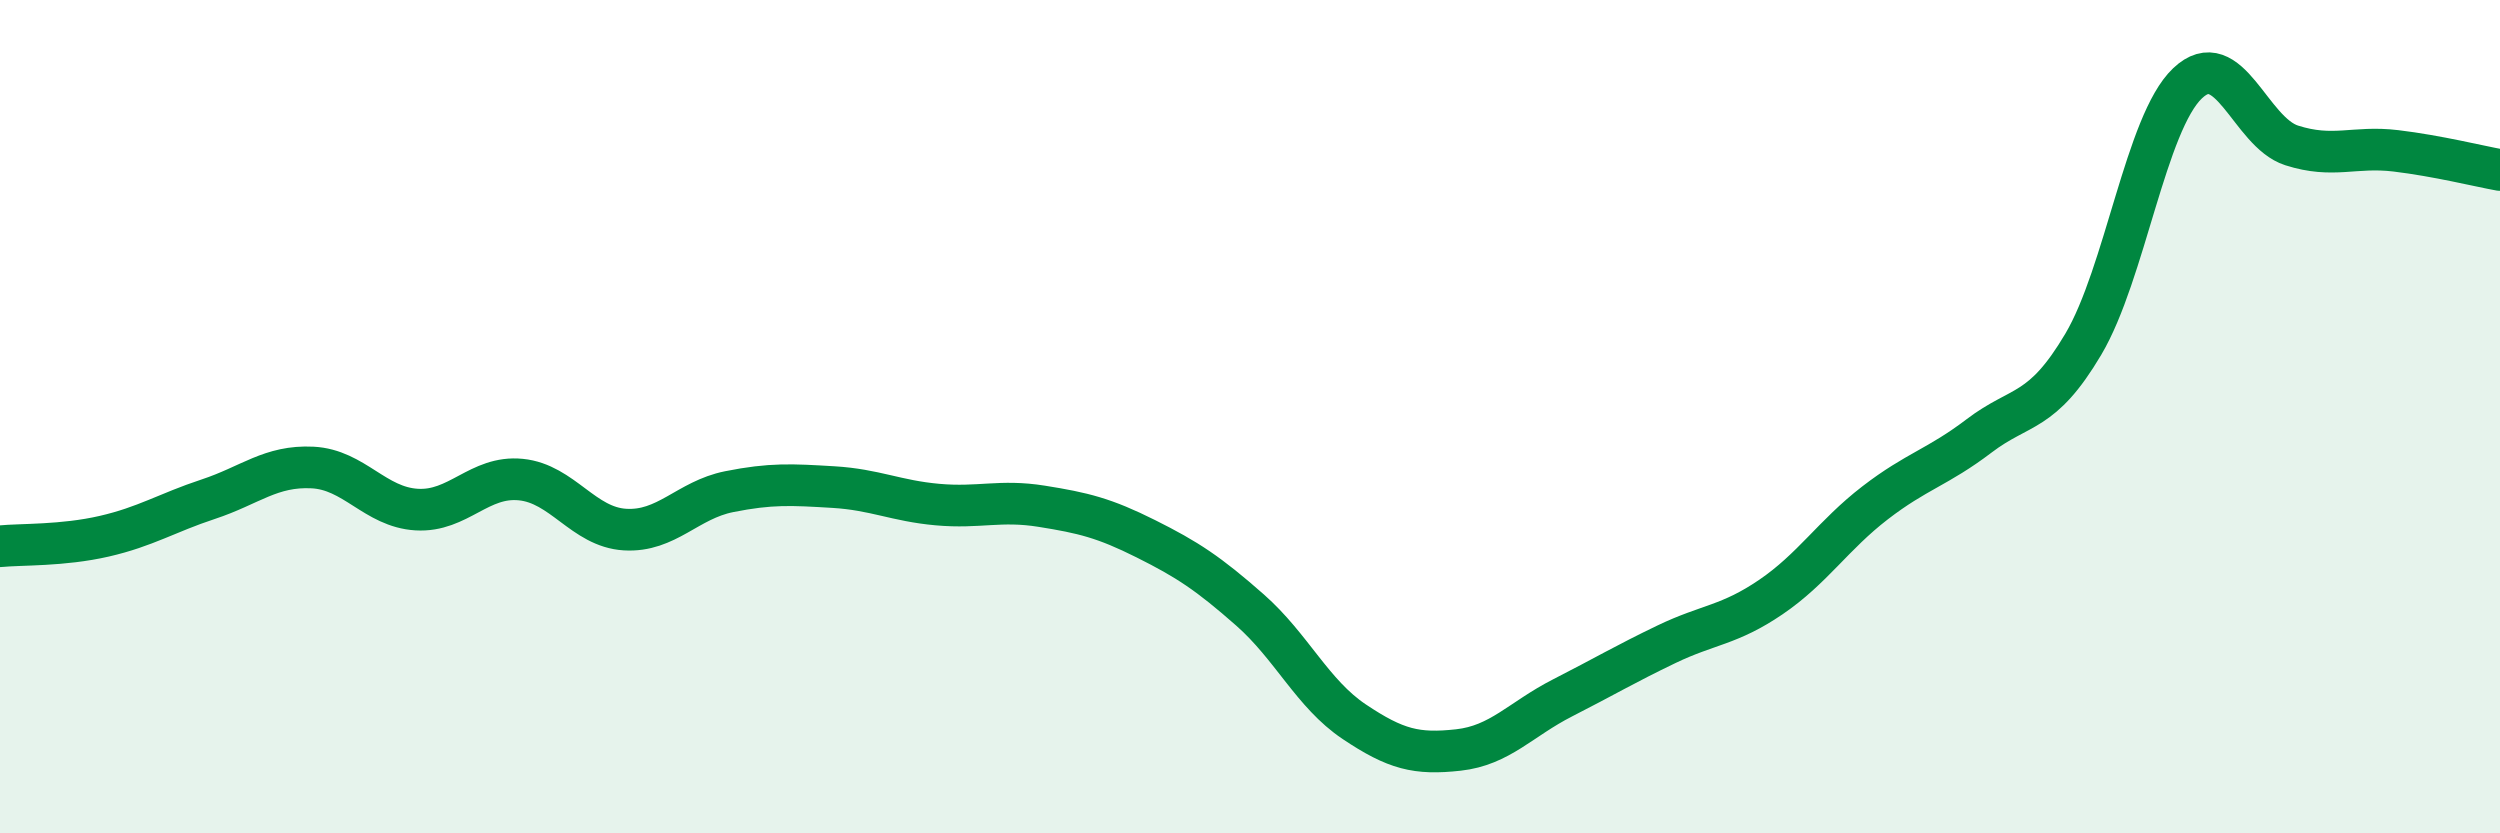
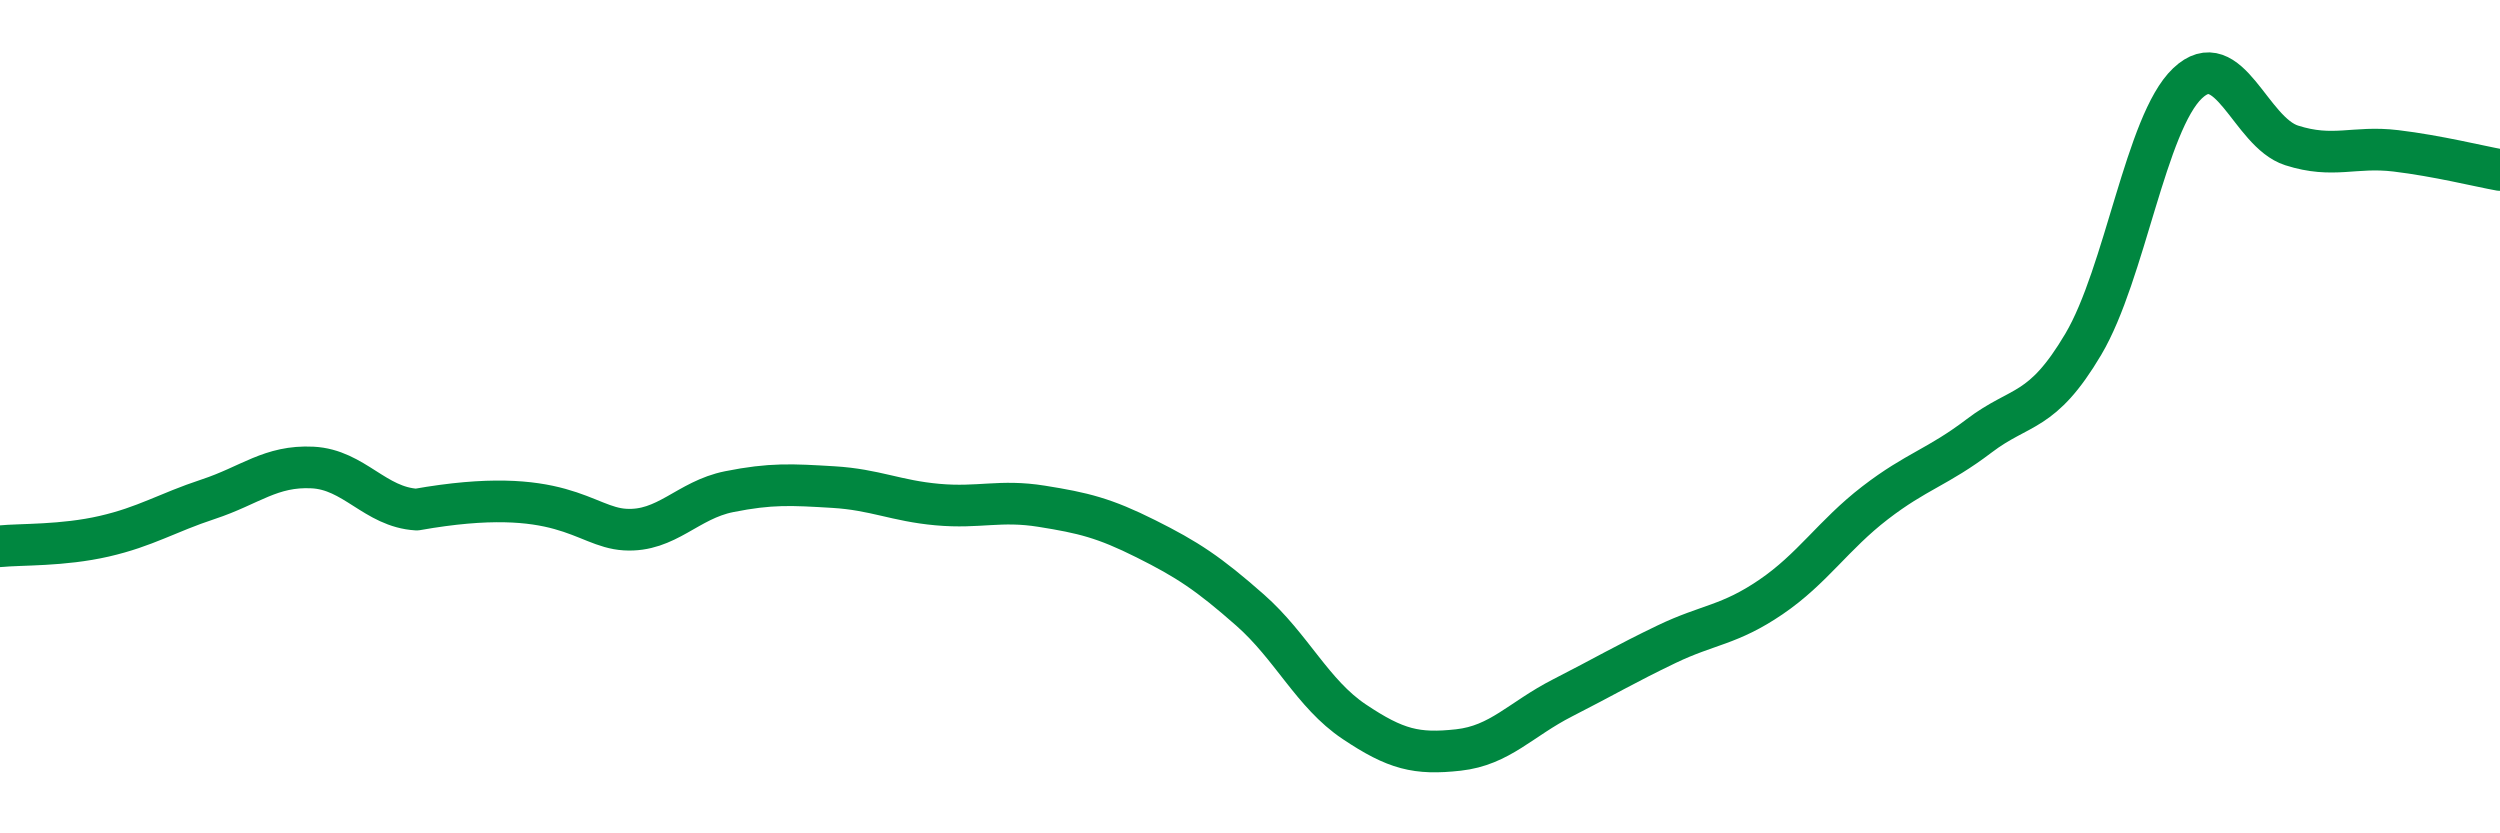
<svg xmlns="http://www.w3.org/2000/svg" width="60" height="20" viewBox="0 0 60 20">
-   <path d="M 0,13.11 C 0.5,13.06 1.5,13.1 2.5,12.87 C 3.5,12.64 4,12.31 5,11.98 C 6,11.65 6.5,11.17 7.5,11.22 C 8.5,11.27 9,12.17 10,12.23 C 11,12.29 11.5,11.41 12.5,11.51 C 13.5,11.61 14,12.65 15,12.71 C 16,12.77 16.5,12 17.5,11.8 C 18.5,11.6 19,11.63 20,11.69 C 21,11.75 21.5,12.02 22.5,12.11 C 23.5,12.2 24,11.99 25,12.15 C 26,12.31 26.5,12.43 27.5,12.93 C 28.5,13.43 29,13.76 30,14.64 C 31,15.52 31.5,16.65 32.5,17.32 C 33.5,17.99 34,18.11 35,18 C 36,17.89 36.5,17.26 37.5,16.75 C 38.5,16.24 39,15.94 40,15.46 C 41,14.98 41.5,15.01 42.5,14.33 C 43.5,13.65 44,12.84 45,12.07 C 46,11.3 46.5,11.22 47.5,10.46 C 48.5,9.7 49,9.95 50,8.26 C 51,6.57 51.5,2.95 52.5,2 C 53.5,1.05 54,3.17 55,3.49 C 56,3.81 56.5,3.5 57.5,3.62 C 58.5,3.74 59.5,3.99 60,4.08L60 20L0 20Z" fill="#008740" opacity="0.1" stroke-linecap="round" stroke-linejoin="round" />
-   <path d="M 0,13.11 C 0.5,13.06 1.5,13.1 2.5,12.87 C 3.5,12.64 4,12.31 5,11.98 C 6,11.65 6.5,11.17 7.5,11.22 C 8.5,11.27 9,12.17 10,12.23 C 11,12.29 11.5,11.41 12.5,11.51 C 13.5,11.61 14,12.65 15,12.71 C 16,12.77 16.5,12 17.5,11.8 C 18.5,11.6 19,11.63 20,11.69 C 21,11.75 21.5,12.02 22.5,12.11 C 23.5,12.2 24,11.99 25,12.15 C 26,12.31 26.5,12.43 27.5,12.93 C 28.5,13.43 29,13.76 30,14.64 C 31,15.52 31.5,16.65 32.5,17.32 C 33.5,17.99 34,18.11 35,18 C 36,17.89 36.5,17.26 37.5,16.75 C 38.5,16.24 39,15.94 40,15.46 C 41,14.98 41.5,15.01 42.5,14.33 C 43.5,13.65 44,12.84 45,12.07 C 46,11.3 46.5,11.22 47.5,10.46 C 48.5,9.7 49,9.95 50,8.26 C 51,6.57 51.5,2.95 52.5,2 C 53.5,1.05 54,3.17 55,3.49 C 56,3.81 56.5,3.5 57.5,3.62 C 58.5,3.74 59.5,3.99 60,4.08" stroke="#008740" stroke-width="1" fill="none" stroke-linecap="round" stroke-linejoin="round" />
+   <path d="M 0,13.11 C 0.5,13.06 1.5,13.1 2.5,12.87 C 3.5,12.64 4,12.31 5,11.98 C 6,11.65 6.5,11.17 7.5,11.22 C 8.5,11.27 9,12.17 10,12.23 C 13.5,11.61 14,12.65 15,12.71 C 16,12.77 16.5,12 17.5,11.8 C 18.5,11.6 19,11.63 20,11.69 C 21,11.75 21.5,12.02 22.5,12.11 C 23.5,12.2 24,11.99 25,12.15 C 26,12.31 26.5,12.43 27.5,12.93 C 28.5,13.43 29,13.76 30,14.64 C 31,15.52 31.5,16.65 32.5,17.32 C 33.5,17.99 34,18.11 35,18 C 36,17.89 36.5,17.26 37.5,16.75 C 38.5,16.24 39,15.94 40,15.46 C 41,14.98 41.5,15.01 42.5,14.33 C 43.5,13.65 44,12.84 45,12.07 C 46,11.3 46.5,11.22 47.5,10.46 C 48.5,9.7 49,9.95 50,8.26 C 51,6.57 51.5,2.95 52.5,2 C 53.5,1.05 54,3.17 55,3.49 C 56,3.81 56.5,3.5 57.5,3.62 C 58.5,3.74 59.5,3.99 60,4.08" stroke="#008740" stroke-width="1" fill="none" stroke-linecap="round" stroke-linejoin="round" />
</svg>